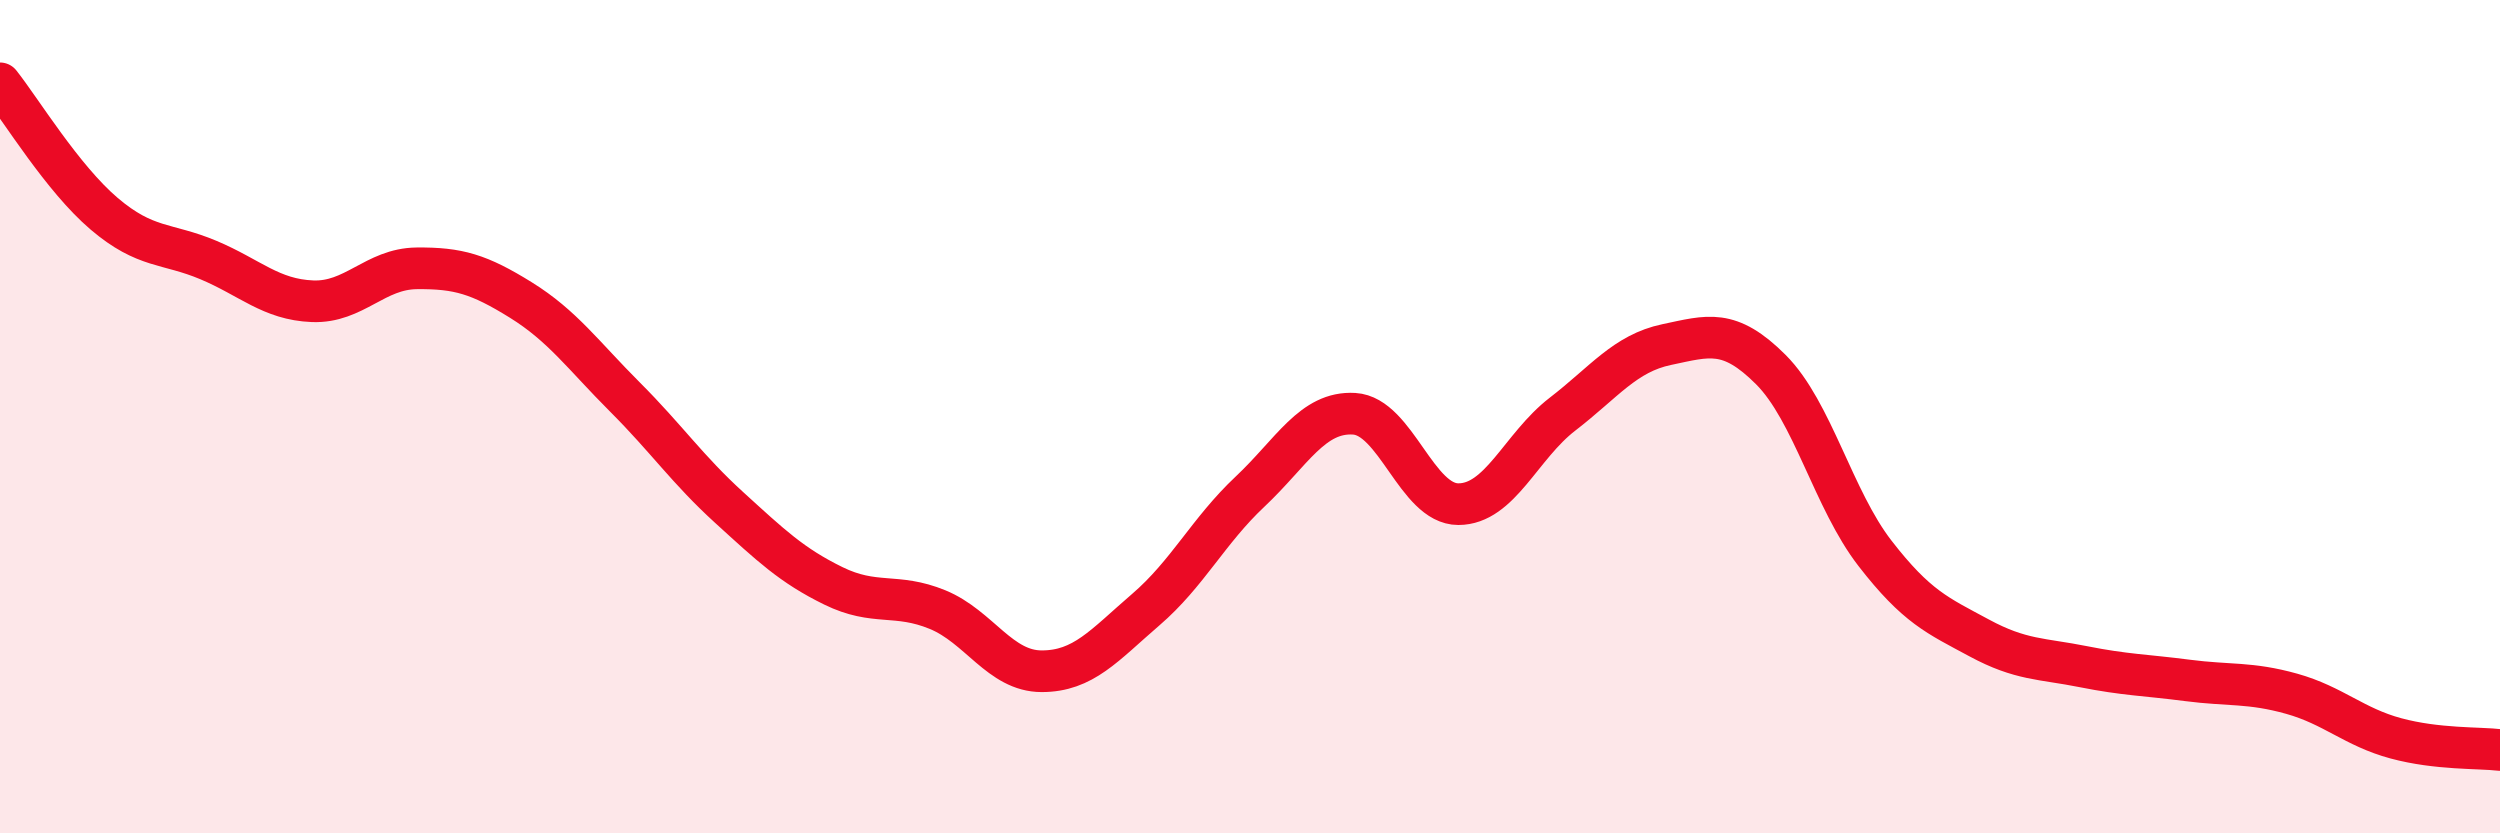
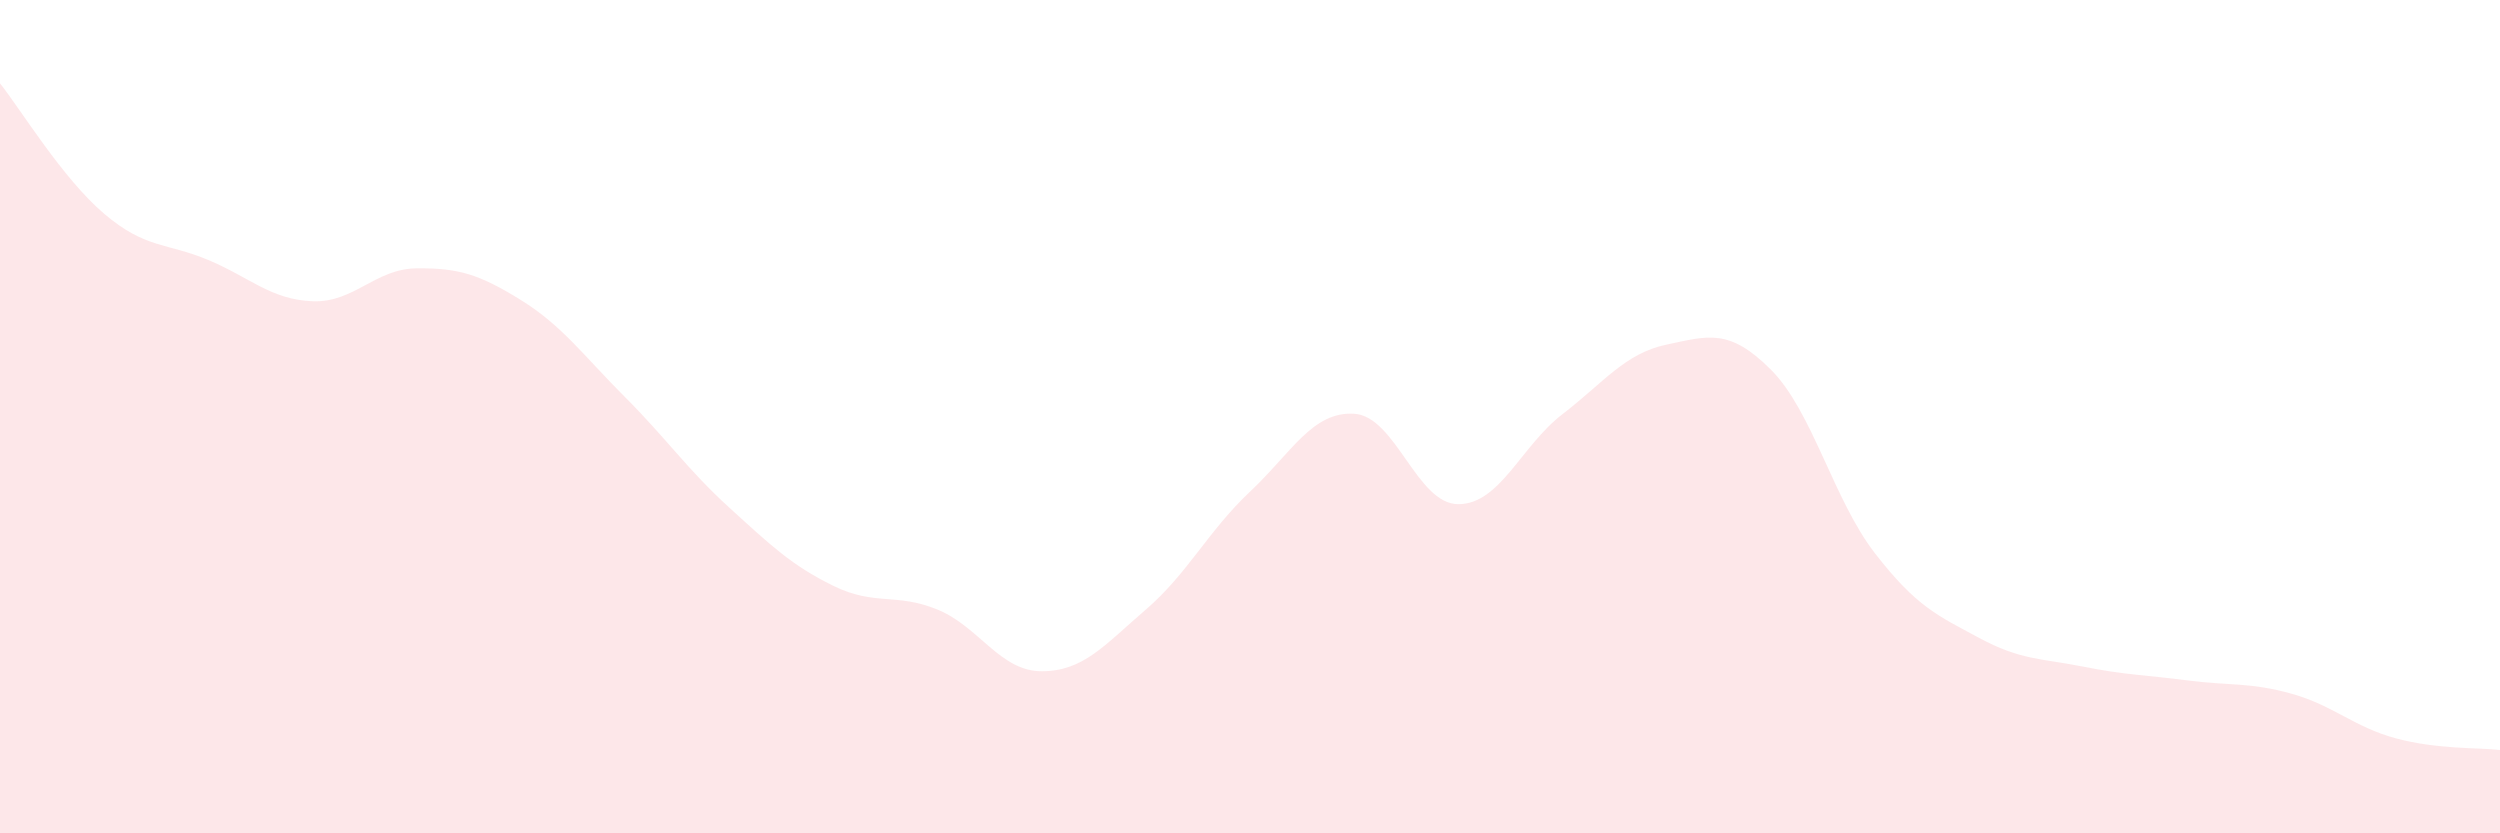
<svg xmlns="http://www.w3.org/2000/svg" width="60" height="20" viewBox="0 0 60 20">
  <path d="M 0,2 C 0.5,2.63 1.5,4.28 2.5,5.13 C 3.5,5.98 4,5.82 5,6.24 C 6,6.66 6.5,7.19 7.5,7.23 C 8.5,7.27 9,6.45 10,6.44 C 11,6.43 11.5,6.58 12.5,7.2 C 13.5,7.82 14,8.53 15,9.53 C 16,10.53 16.5,11.27 17.5,12.18 C 18.5,13.09 19,13.57 20,14.06 C 21,14.55 21.5,14.22 22.5,14.63 C 23.5,15.04 24,16.11 25,16.11 C 26,16.11 26.5,15.49 27.5,14.63 C 28.5,13.77 29,12.74 30,11.8 C 31,10.86 31.5,9.87 32.5,9.93 C 33.5,9.99 34,12.1 35,12.1 C 36,12.1 36.5,10.71 37.5,9.94 C 38.5,9.17 39,8.48 40,8.27 C 41,8.06 41.5,7.87 42.5,8.87 C 43.5,9.87 44,11.99 45,13.28 C 46,14.57 46.5,14.77 47.5,15.31 C 48.5,15.85 49,15.8 50,16 C 51,16.2 51.5,16.2 52.5,16.33 C 53.5,16.46 54,16.37 55,16.65 C 56,16.93 56.5,17.45 57.5,17.72 C 58.5,17.99 59.5,17.94 60,18L60 20L0 20Z" fill="#EB0A25" opacity="0.1" stroke-linecap="round" stroke-linejoin="round" />
-   <path d="M 0,2 C 0.5,2.63 1.5,4.28 2.5,5.13 C 3.5,5.98 4,5.82 5,6.24 C 6,6.66 6.5,7.19 7.5,7.23 C 8.5,7.27 9,6.45 10,6.44 C 11,6.43 11.5,6.58 12.5,7.2 C 13.5,7.82 14,8.53 15,9.53 C 16,10.53 16.5,11.27 17.5,12.18 C 18.5,13.09 19,13.57 20,14.06 C 21,14.55 21.5,14.22 22.5,14.63 C 23.5,15.04 24,16.11 25,16.11 C 26,16.11 26.5,15.49 27.5,14.63 C 28.5,13.77 29,12.74 30,11.8 C 31,10.86 31.5,9.87 32.5,9.93 C 33.5,9.99 34,12.1 35,12.1 C 36,12.1 36.5,10.71 37.5,9.94 C 38.5,9.17 39,8.48 40,8.27 C 41,8.06 41.5,7.87 42.5,8.87 C 43.5,9.87 44,11.99 45,13.28 C 46,14.57 46.5,14.77 47.5,15.31 C 48.5,15.85 49,15.8 50,16 C 51,16.2 51.5,16.2 52.5,16.33 C 53.5,16.46 54,16.37 55,16.65 C 56,16.93 56.5,17.45 57.5,17.72 C 58.5,17.99 59.5,17.94 60,18" stroke="#EB0A25" stroke-width="1" fill="none" stroke-linecap="round" stroke-linejoin="round" />
</svg>